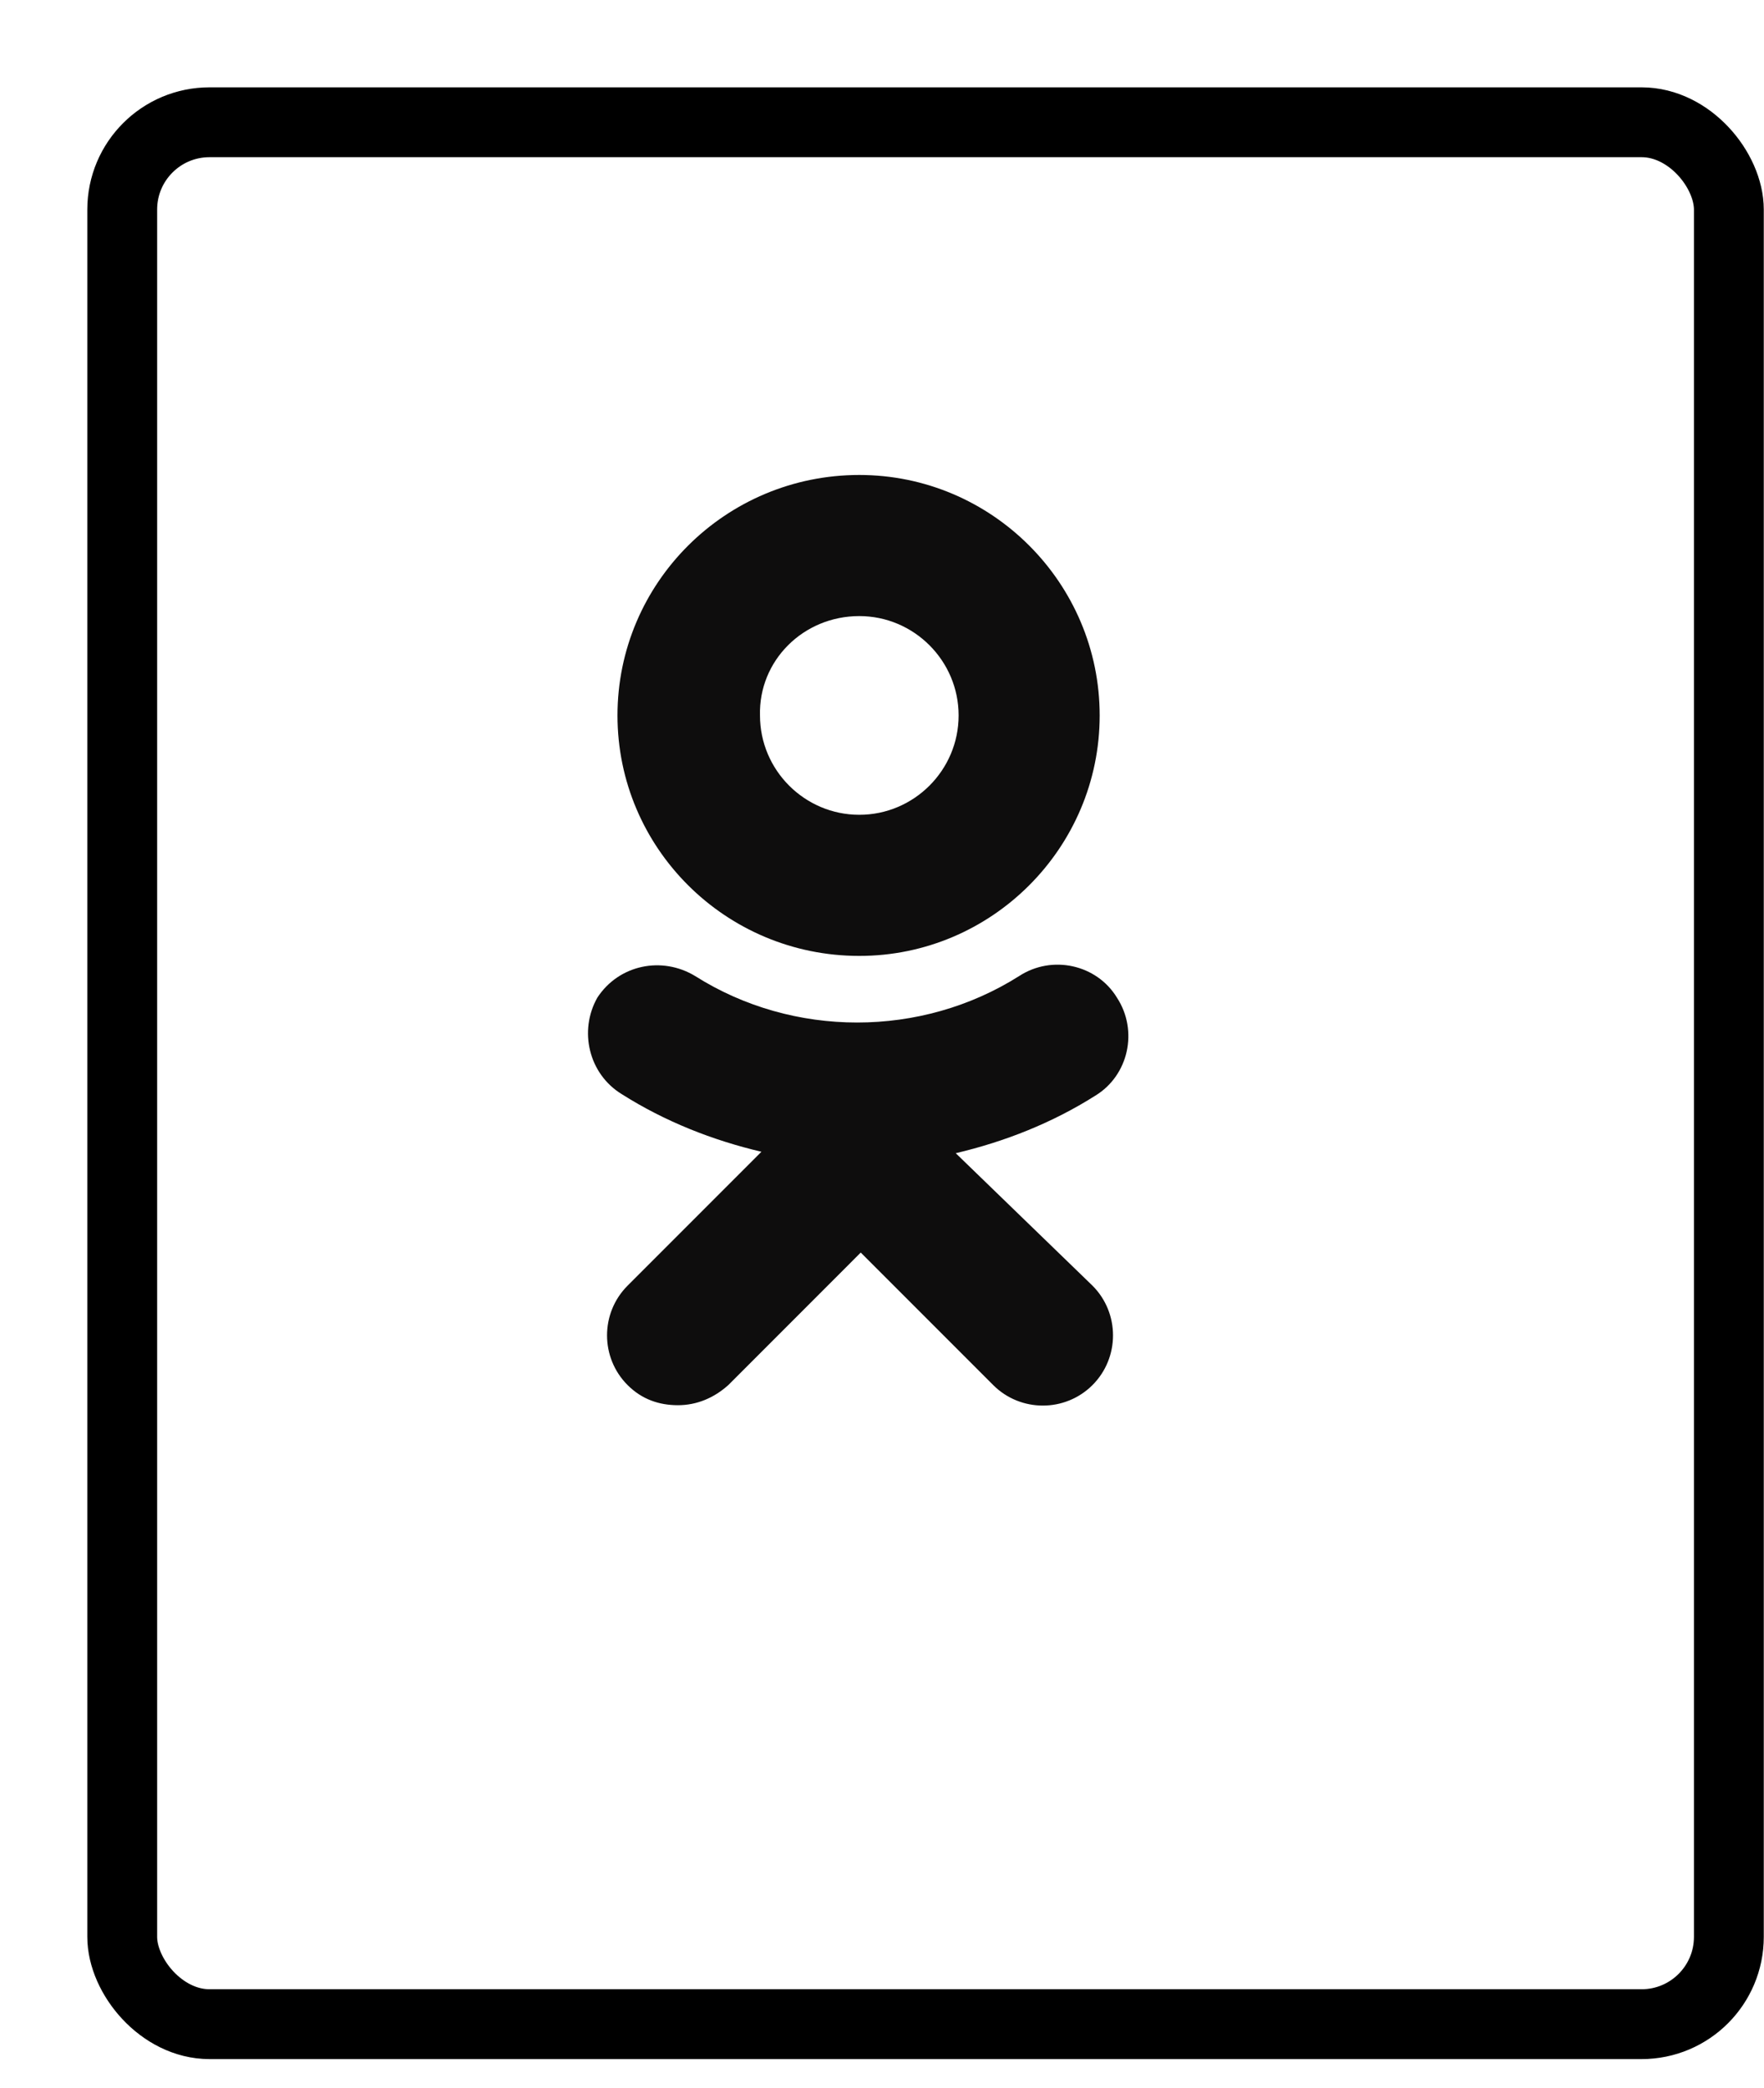
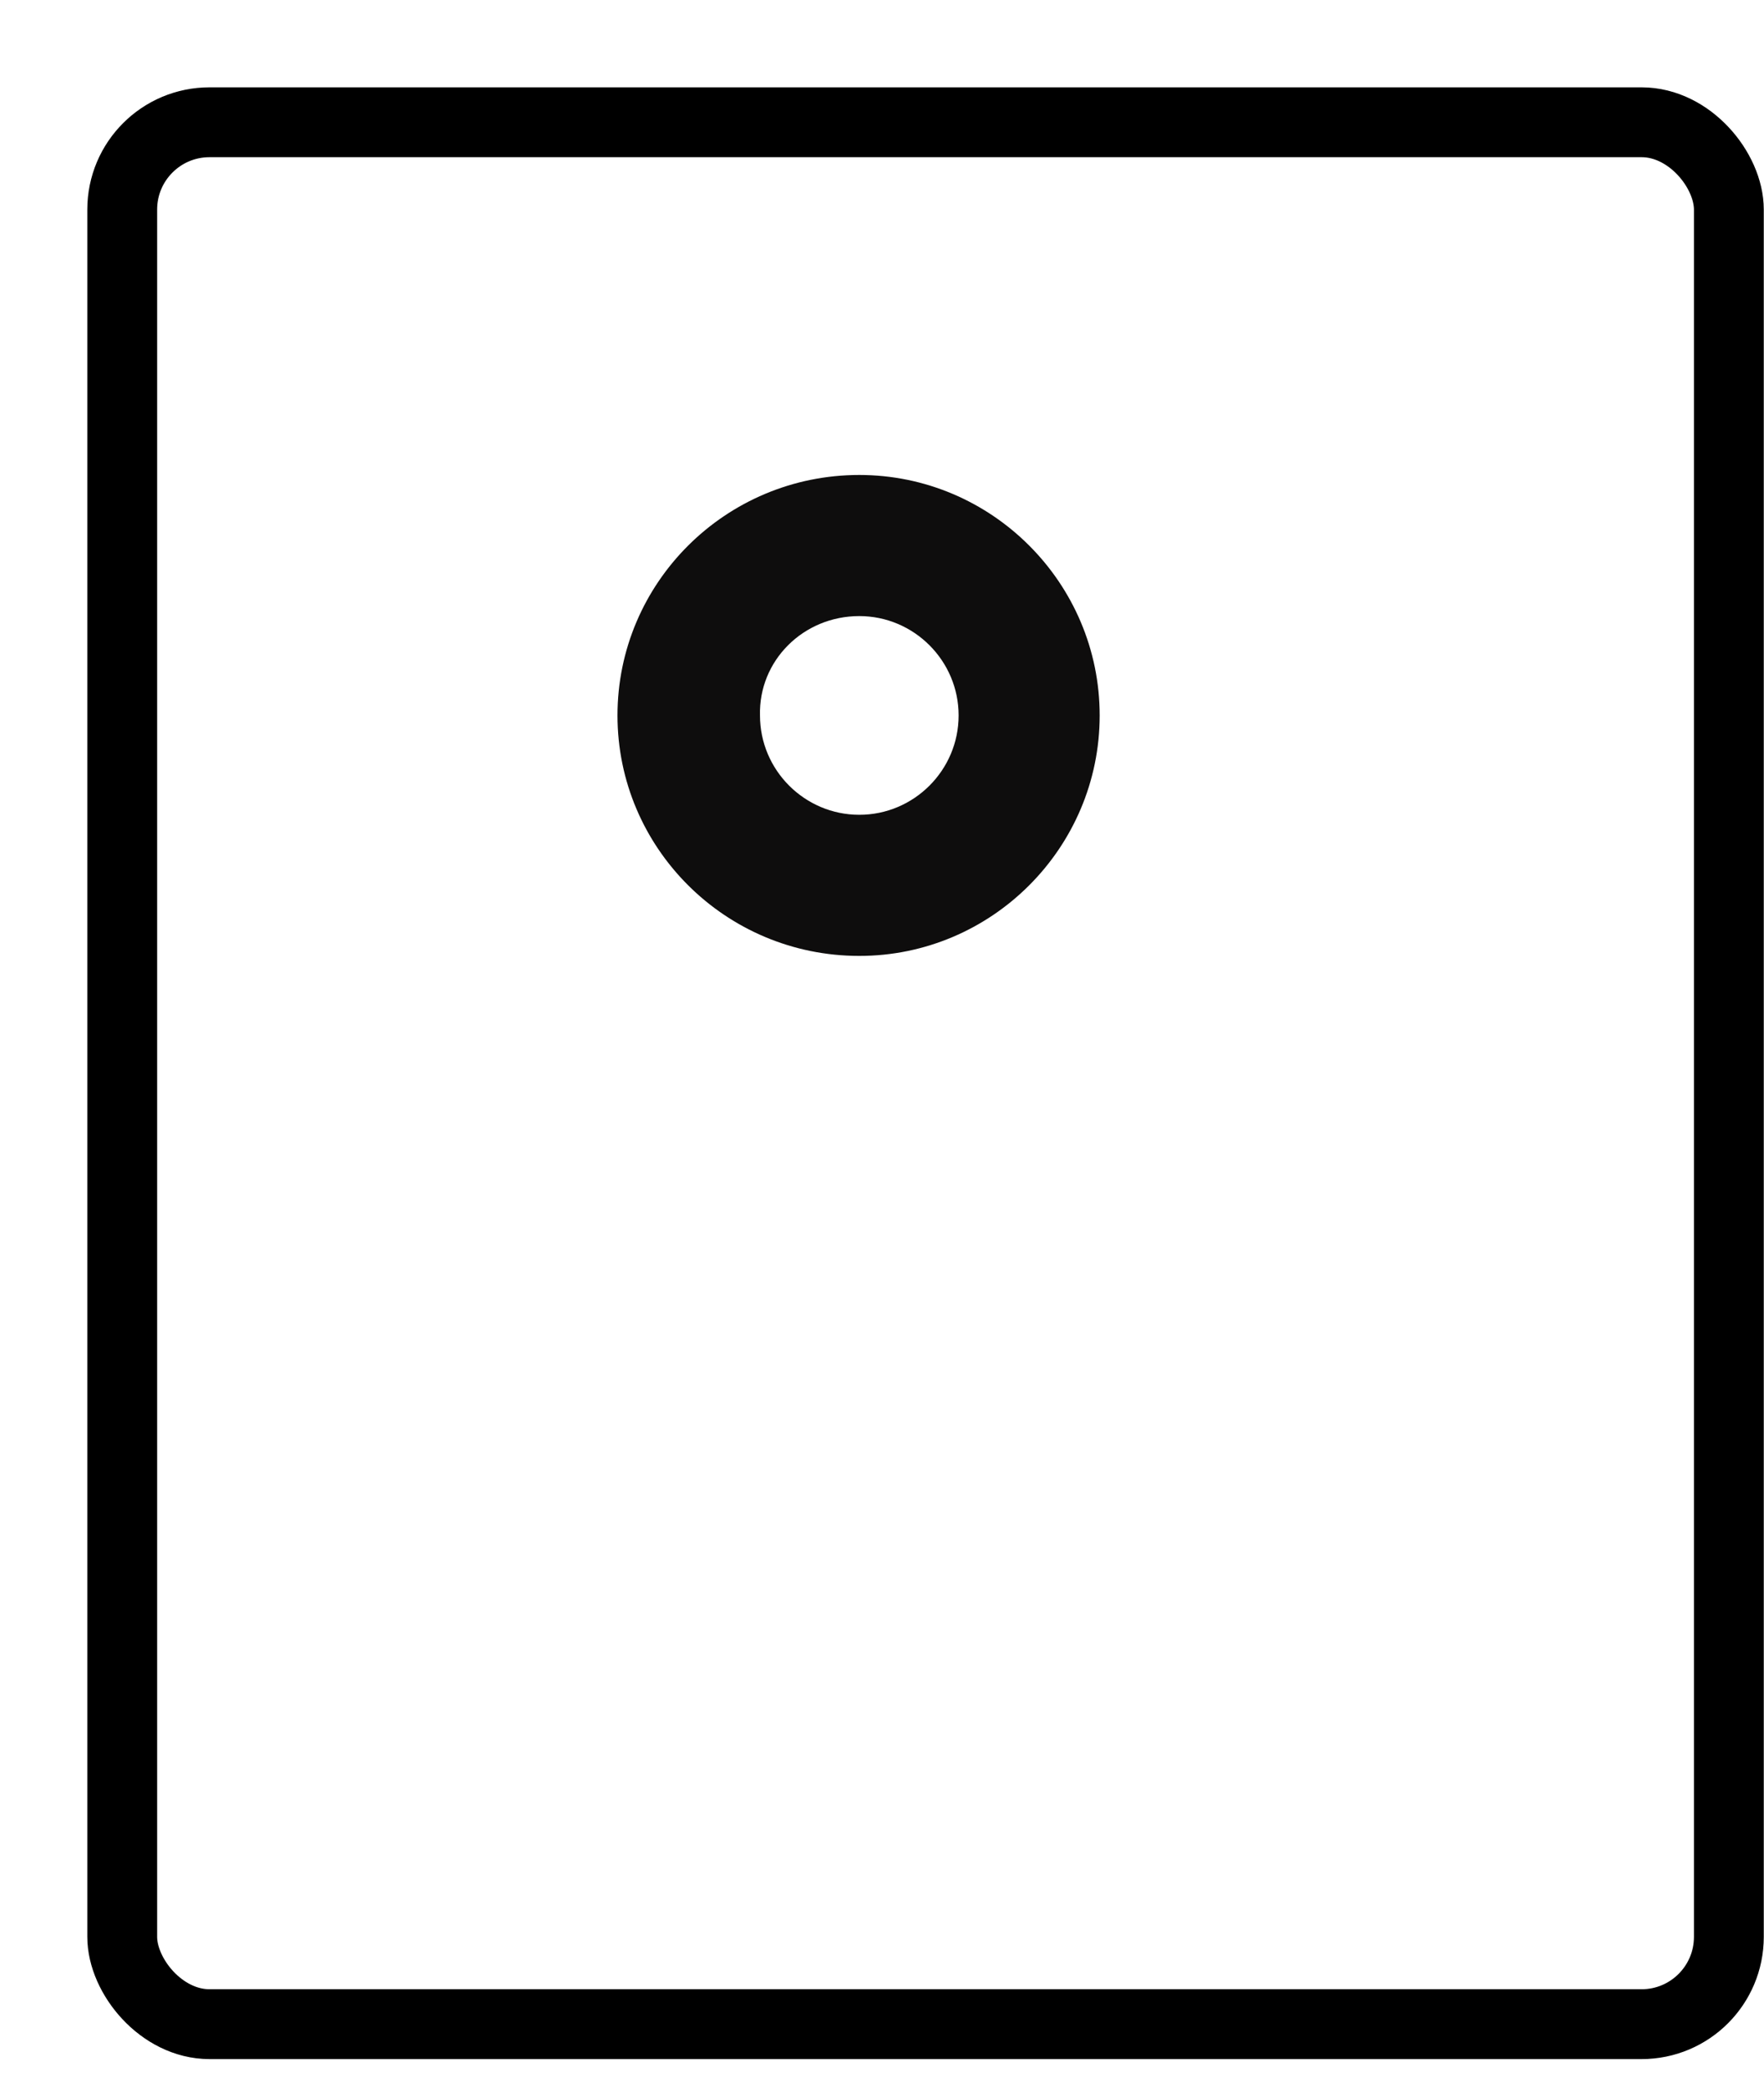
<svg xmlns="http://www.w3.org/2000/svg" width="60" height="71" viewBox="0 0 60 71" fill="none">
  <g filter="url(#filter0_d_293_161)">
    <rect width="57.023" height="67.04" rx="4.157" fill="white" />
    <rect x="1.188" y="1.188" width="54.648" height="64.665" rx="2.969" stroke="black" stroke-width="2.375" />
  </g>
  <path fill-rule="evenodd" clip-rule="evenodd" d="M37.404 24.325C37.404 28.829 33.733 32.501 29.228 32.501C24.675 32.501 21.003 28.829 21.003 24.325C21.003 19.821 24.675 16.149 29.228 16.149C33.733 16.149 37.404 19.821 37.404 24.325ZM32.606 24.325C32.606 22.465 31.088 20.947 29.228 20.947C27.319 20.947 25.801 22.465 25.85 24.325C25.85 26.186 27.368 27.703 29.228 27.703C31.088 27.703 32.606 26.186 32.606 24.325Z" fill="#0E0D0D" />
-   <path d="M37.258 37.251C35.789 38.181 34.173 38.817 32.508 39.209L37.16 43.713C38.09 44.644 38.09 46.161 37.16 47.092C36.23 48.022 34.712 48.022 33.782 47.092L29.277 42.587L24.773 47.092C24.283 47.532 23.696 47.777 23.059 47.777C22.423 47.777 21.835 47.581 21.346 47.092C20.415 46.161 20.415 44.644 21.346 43.713L25.899 39.16C24.234 38.768 22.619 38.132 21.15 37.202C20.024 36.516 19.681 35.047 20.317 33.921C21.052 32.795 22.521 32.502 23.647 33.187C26.976 35.292 31.333 35.292 34.663 33.187C35.789 32.453 37.307 32.795 37.992 33.921C38.726 35.047 38.384 36.565 37.258 37.251Z" fill="#0E0D0D" />
  <defs>
    <filter id="filter0_d_293_161" x="0" y="0" width="59.992" height="70.01" filterUnits="userSpaceOnUse" color-interpolation-filters="sRGB">
      <feFlood flood-opacity="0" result="BackgroundImageFix" />
      <feColorMatrix in="SourceAlpha" type="matrix" values="0 0 0 0 0 0 0 0 0 0 0 0 0 0 0 0 0 0 127 0" result="hardAlpha" />
      <feOffset dx="2.969" dy="2.969" />
      <feComposite in2="hardAlpha" operator="out" />
      <feColorMatrix type="matrix" values="0 0 0 0 0 0 0 0 0 0 0 0 0 0 0 0 0 0 1 0" />
      <feBlend mode="normal" in2="BackgroundImageFix" result="effect1_dropShadow_293_161" />
      <feBlend mode="normal" in="SourceGraphic" in2="effect1_dropShadow_293_161" result="shape" />
    </filter>
  </defs>
</svg>